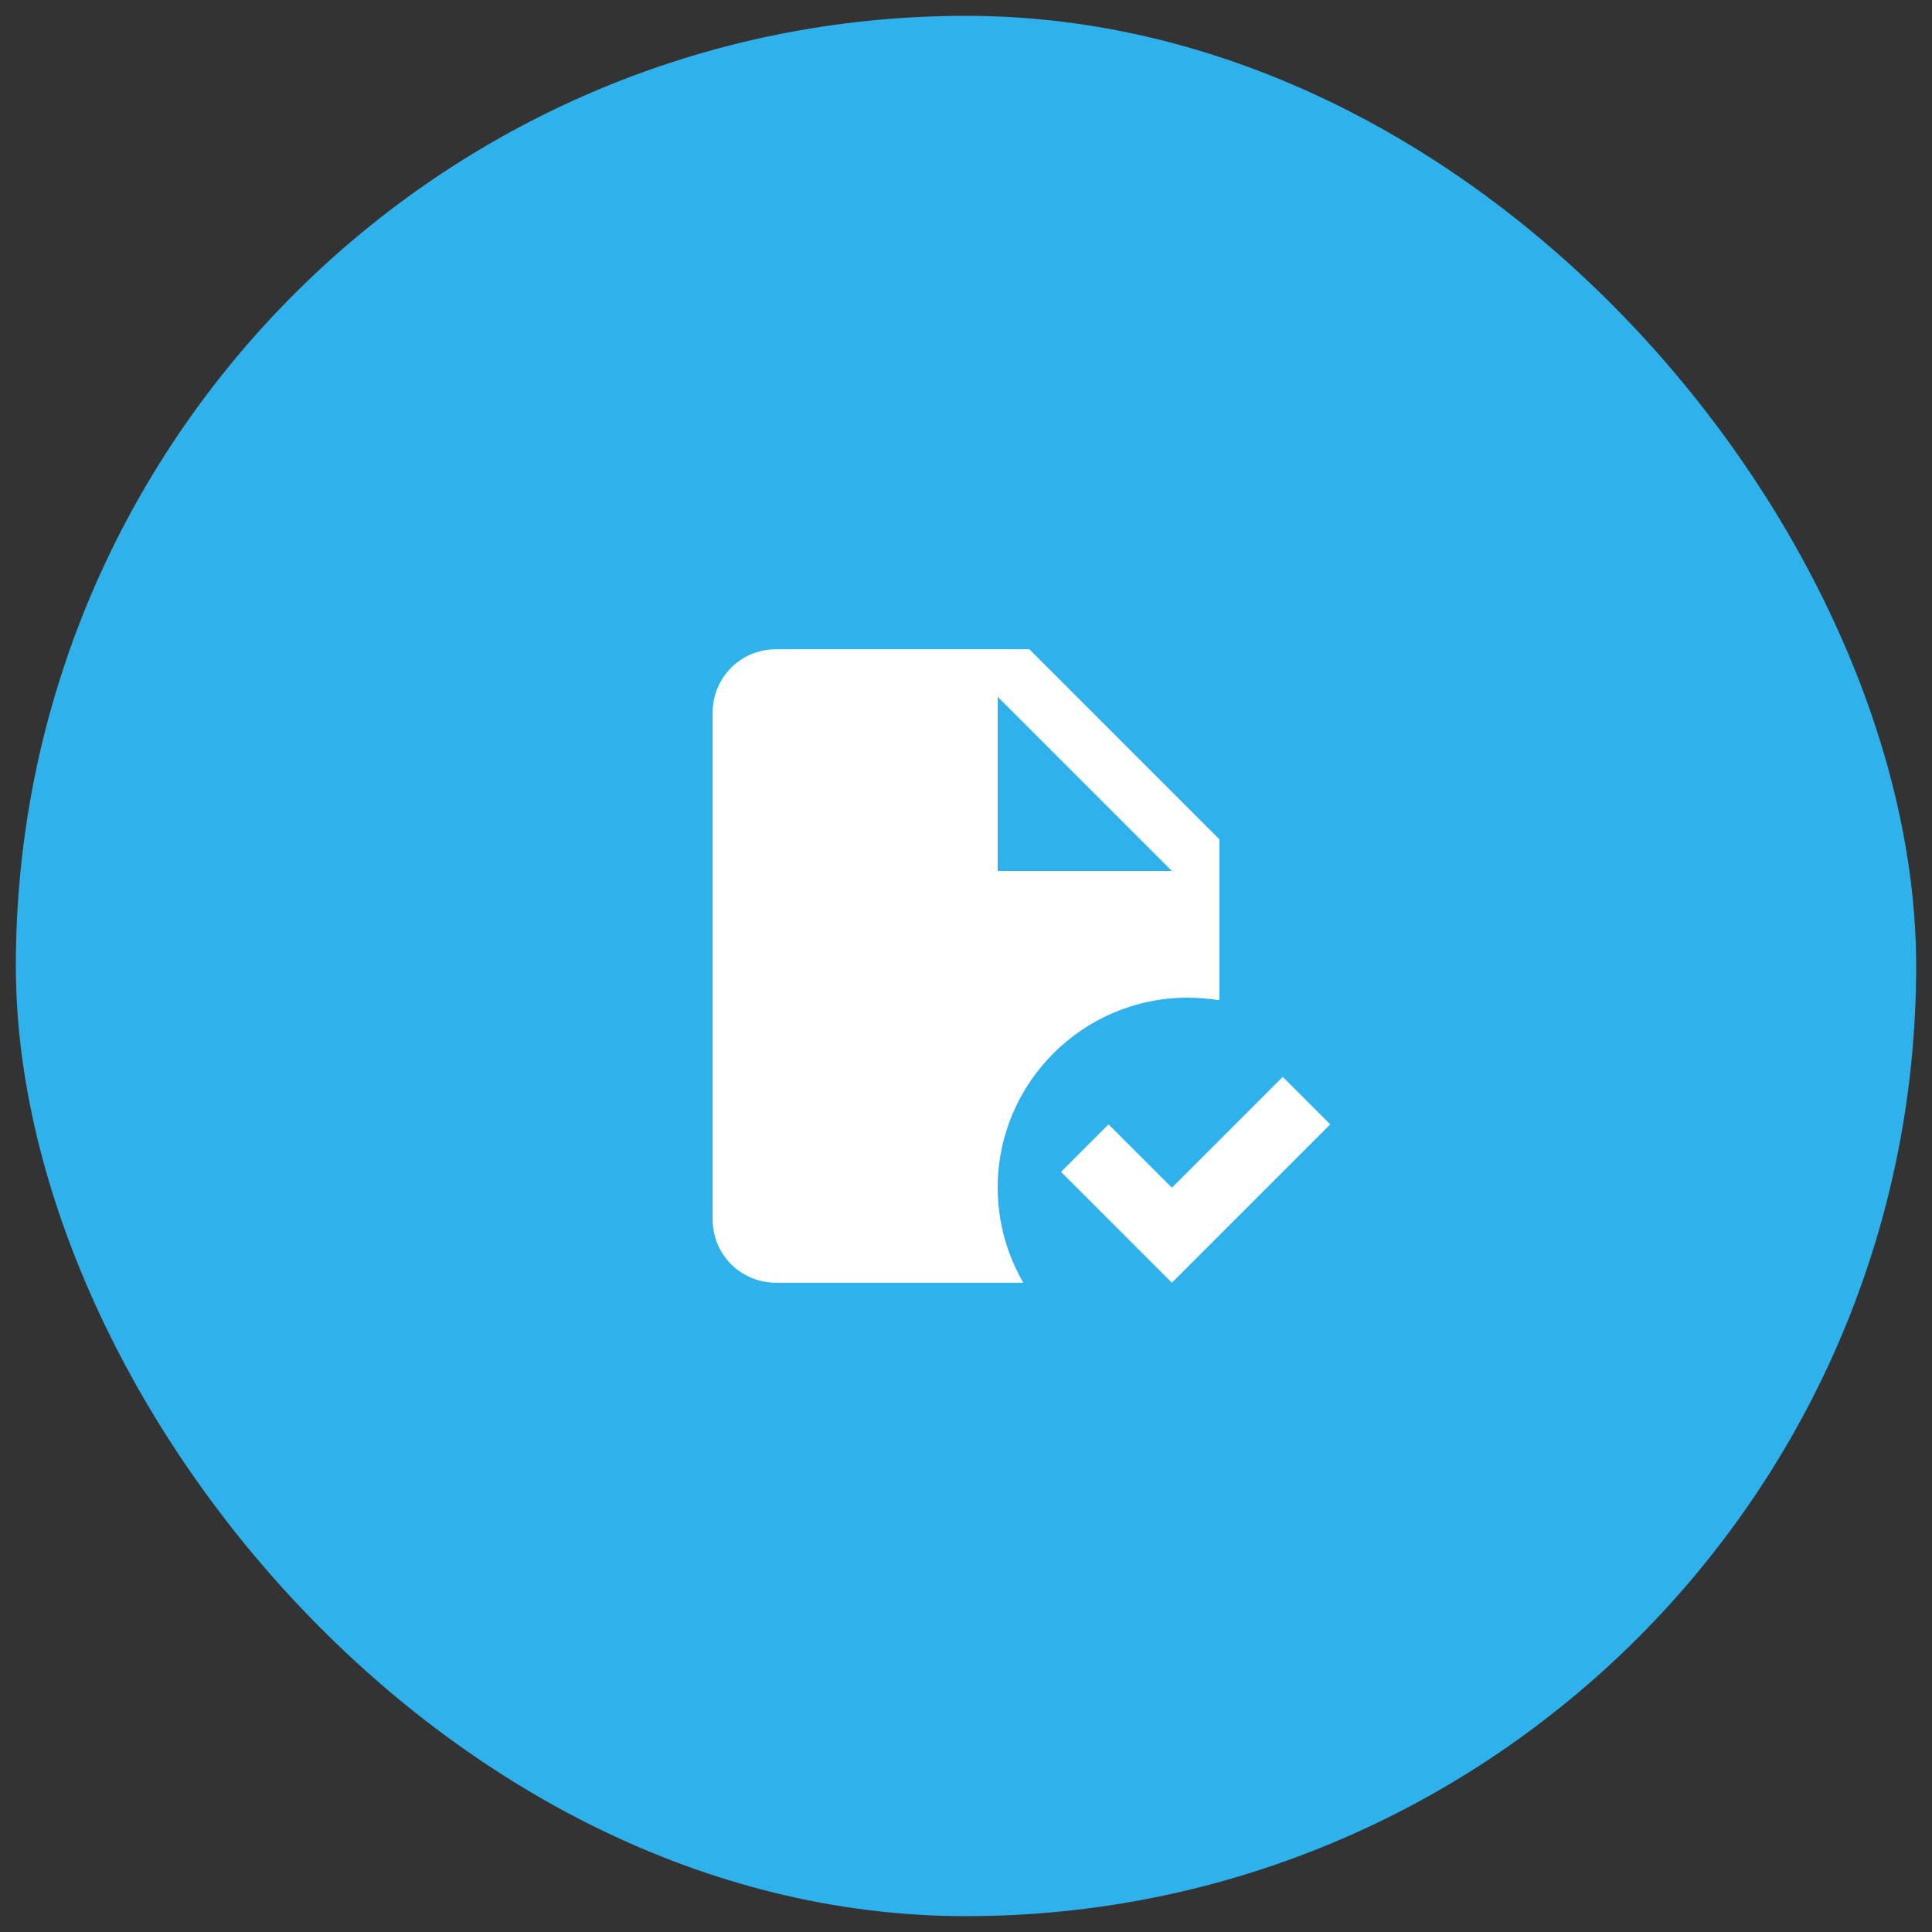
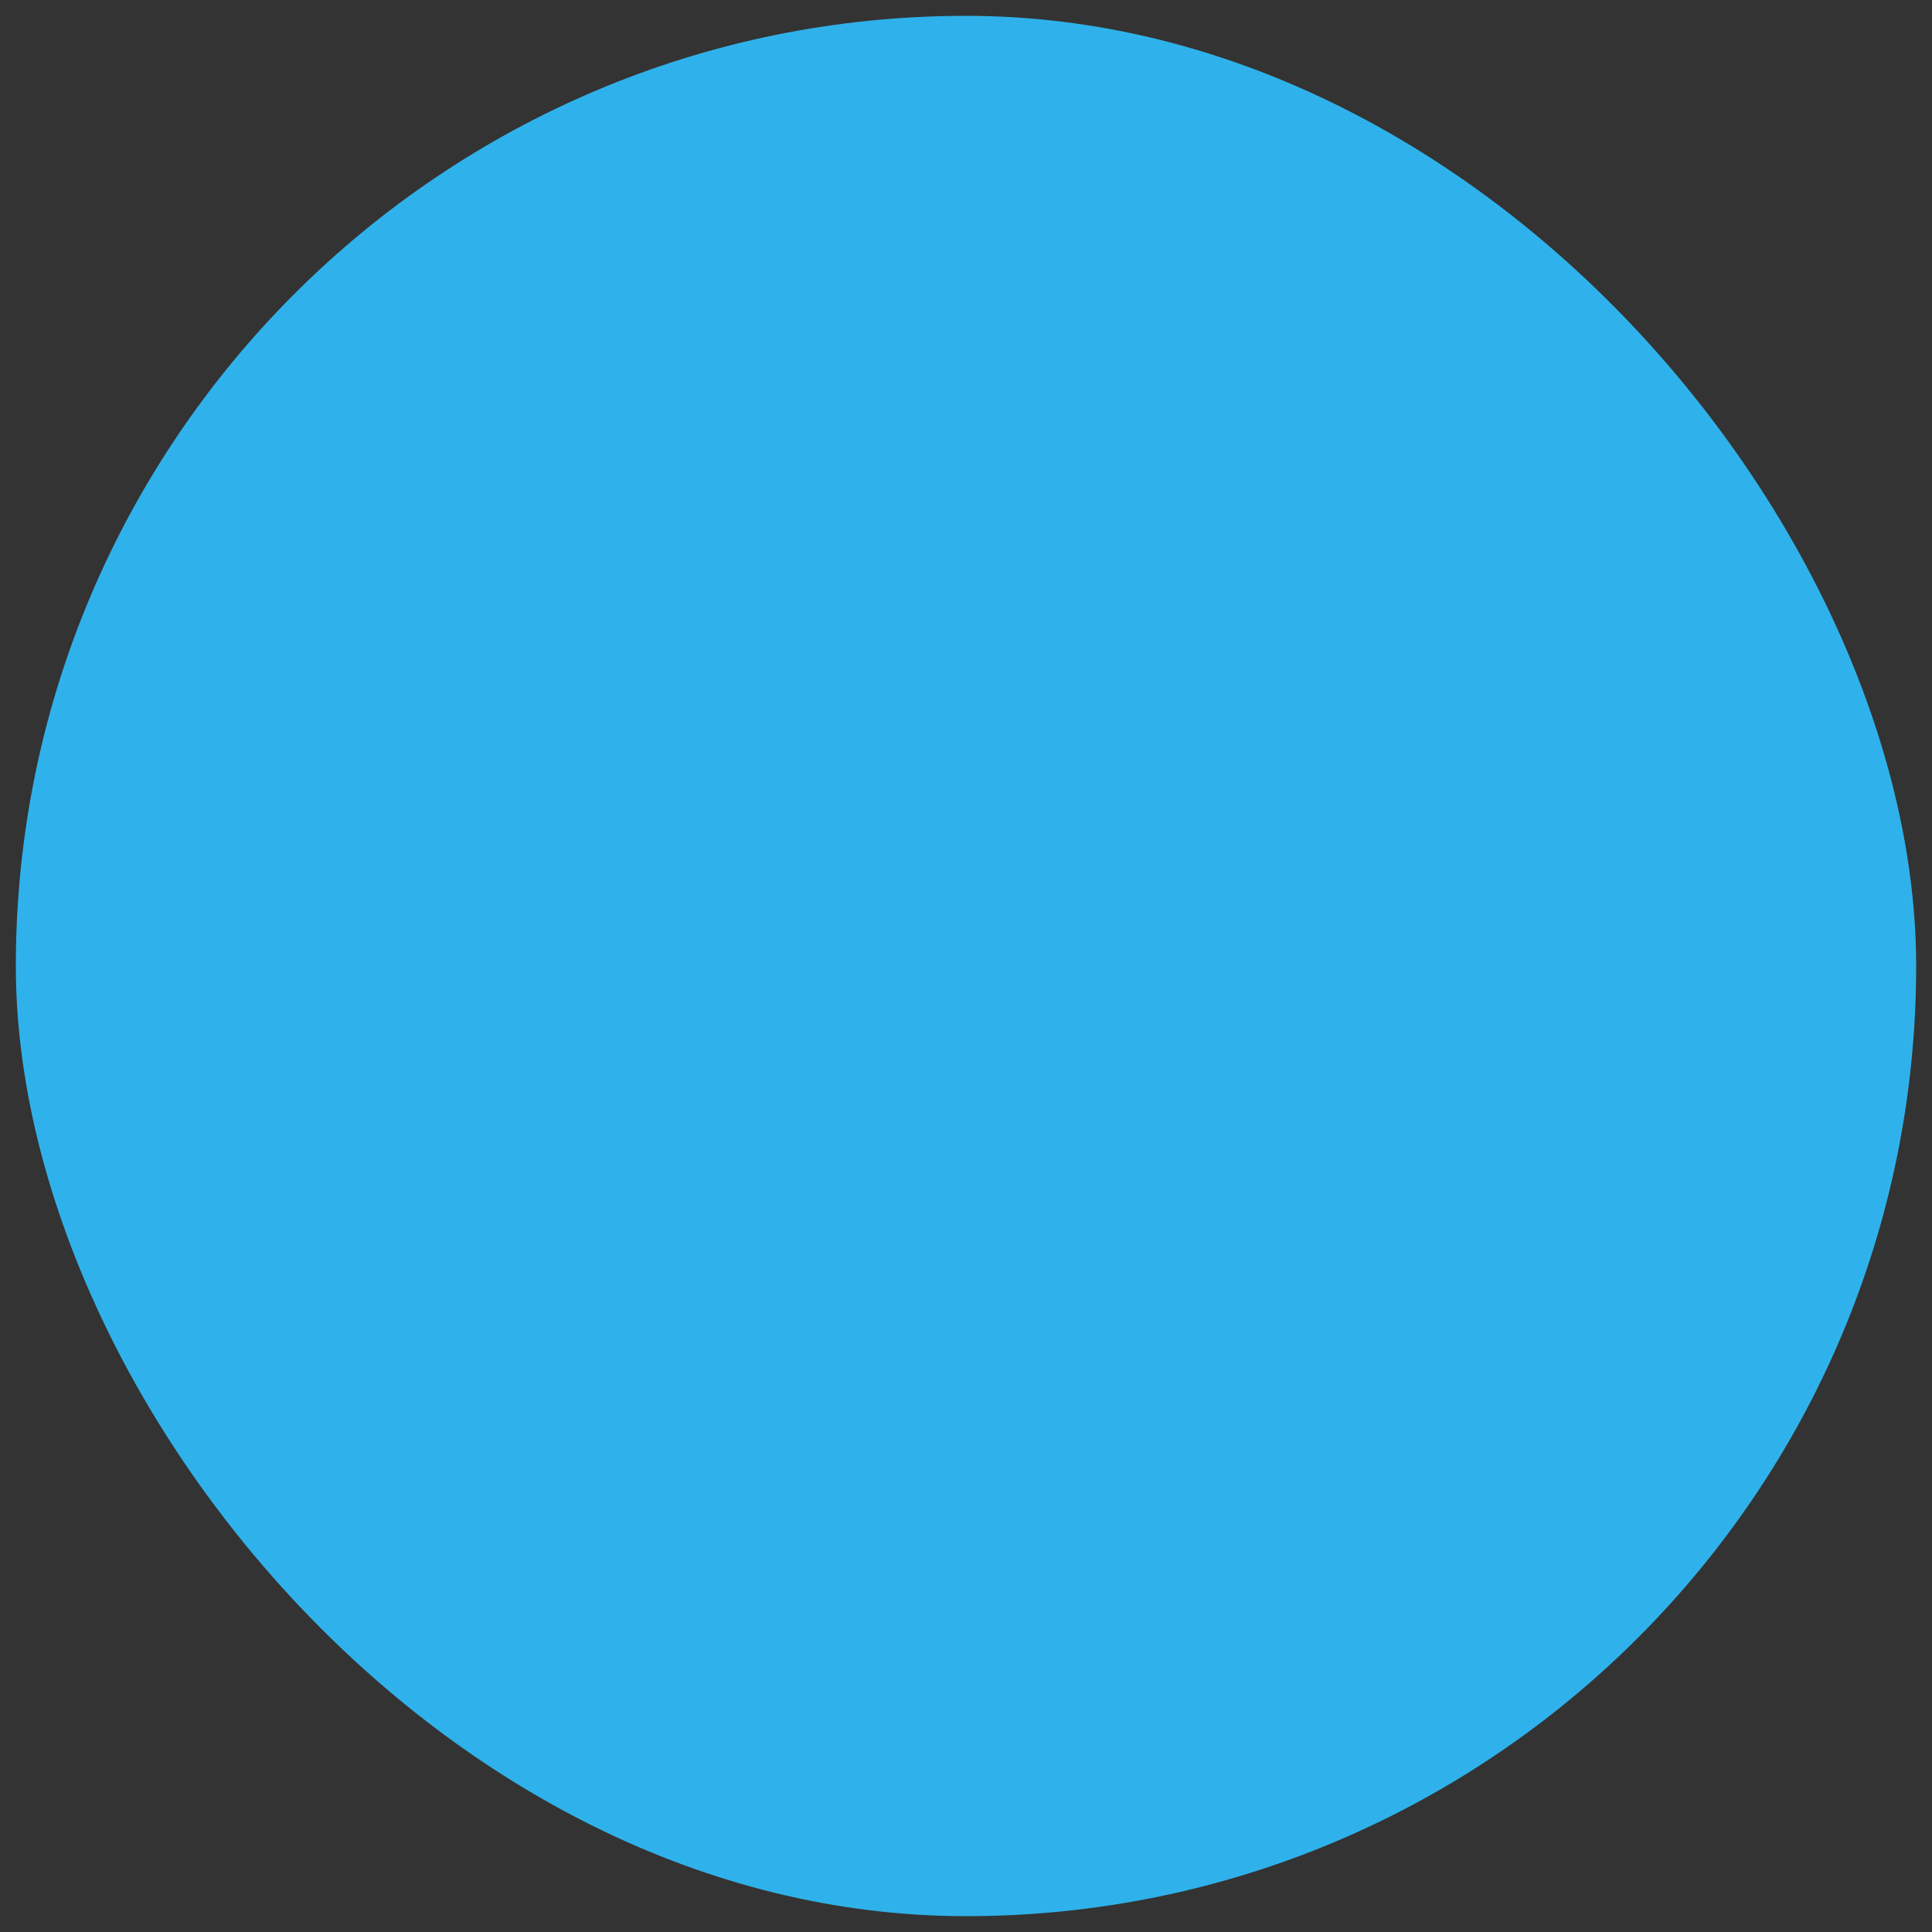
<svg xmlns="http://www.w3.org/2000/svg" width="61" height="61" viewBox="0 0 61 61" fill="none">
  <rect x="0" y="0" width="61" height="61" fill="#333333" stroke="none" />
  <rect x="0.5" y="0.5" width="60" height="60" rx="30" fill="#2FB2EB" />
-   <path d="M42 35.5L37 40.5L33.5 37L35 35.5L37 37.5L40.5 34L42 35.5ZM24.5 20.5C23.39 20.5 22.5 21.39 22.5 22.5V38.5C22.5 39.61 23.39 40.5 24.5 40.5H32.31C31.78 39.59 31.5 38.55 31.5 37.5C31.5 34.19 34.19 31.5 37.5 31.5C37.84 31.5 38.17 31.53 38.5 31.58V26.5L32.5 20.5M31.5 22L37 27.5H31.5V22Z" fill="white" />
</svg>